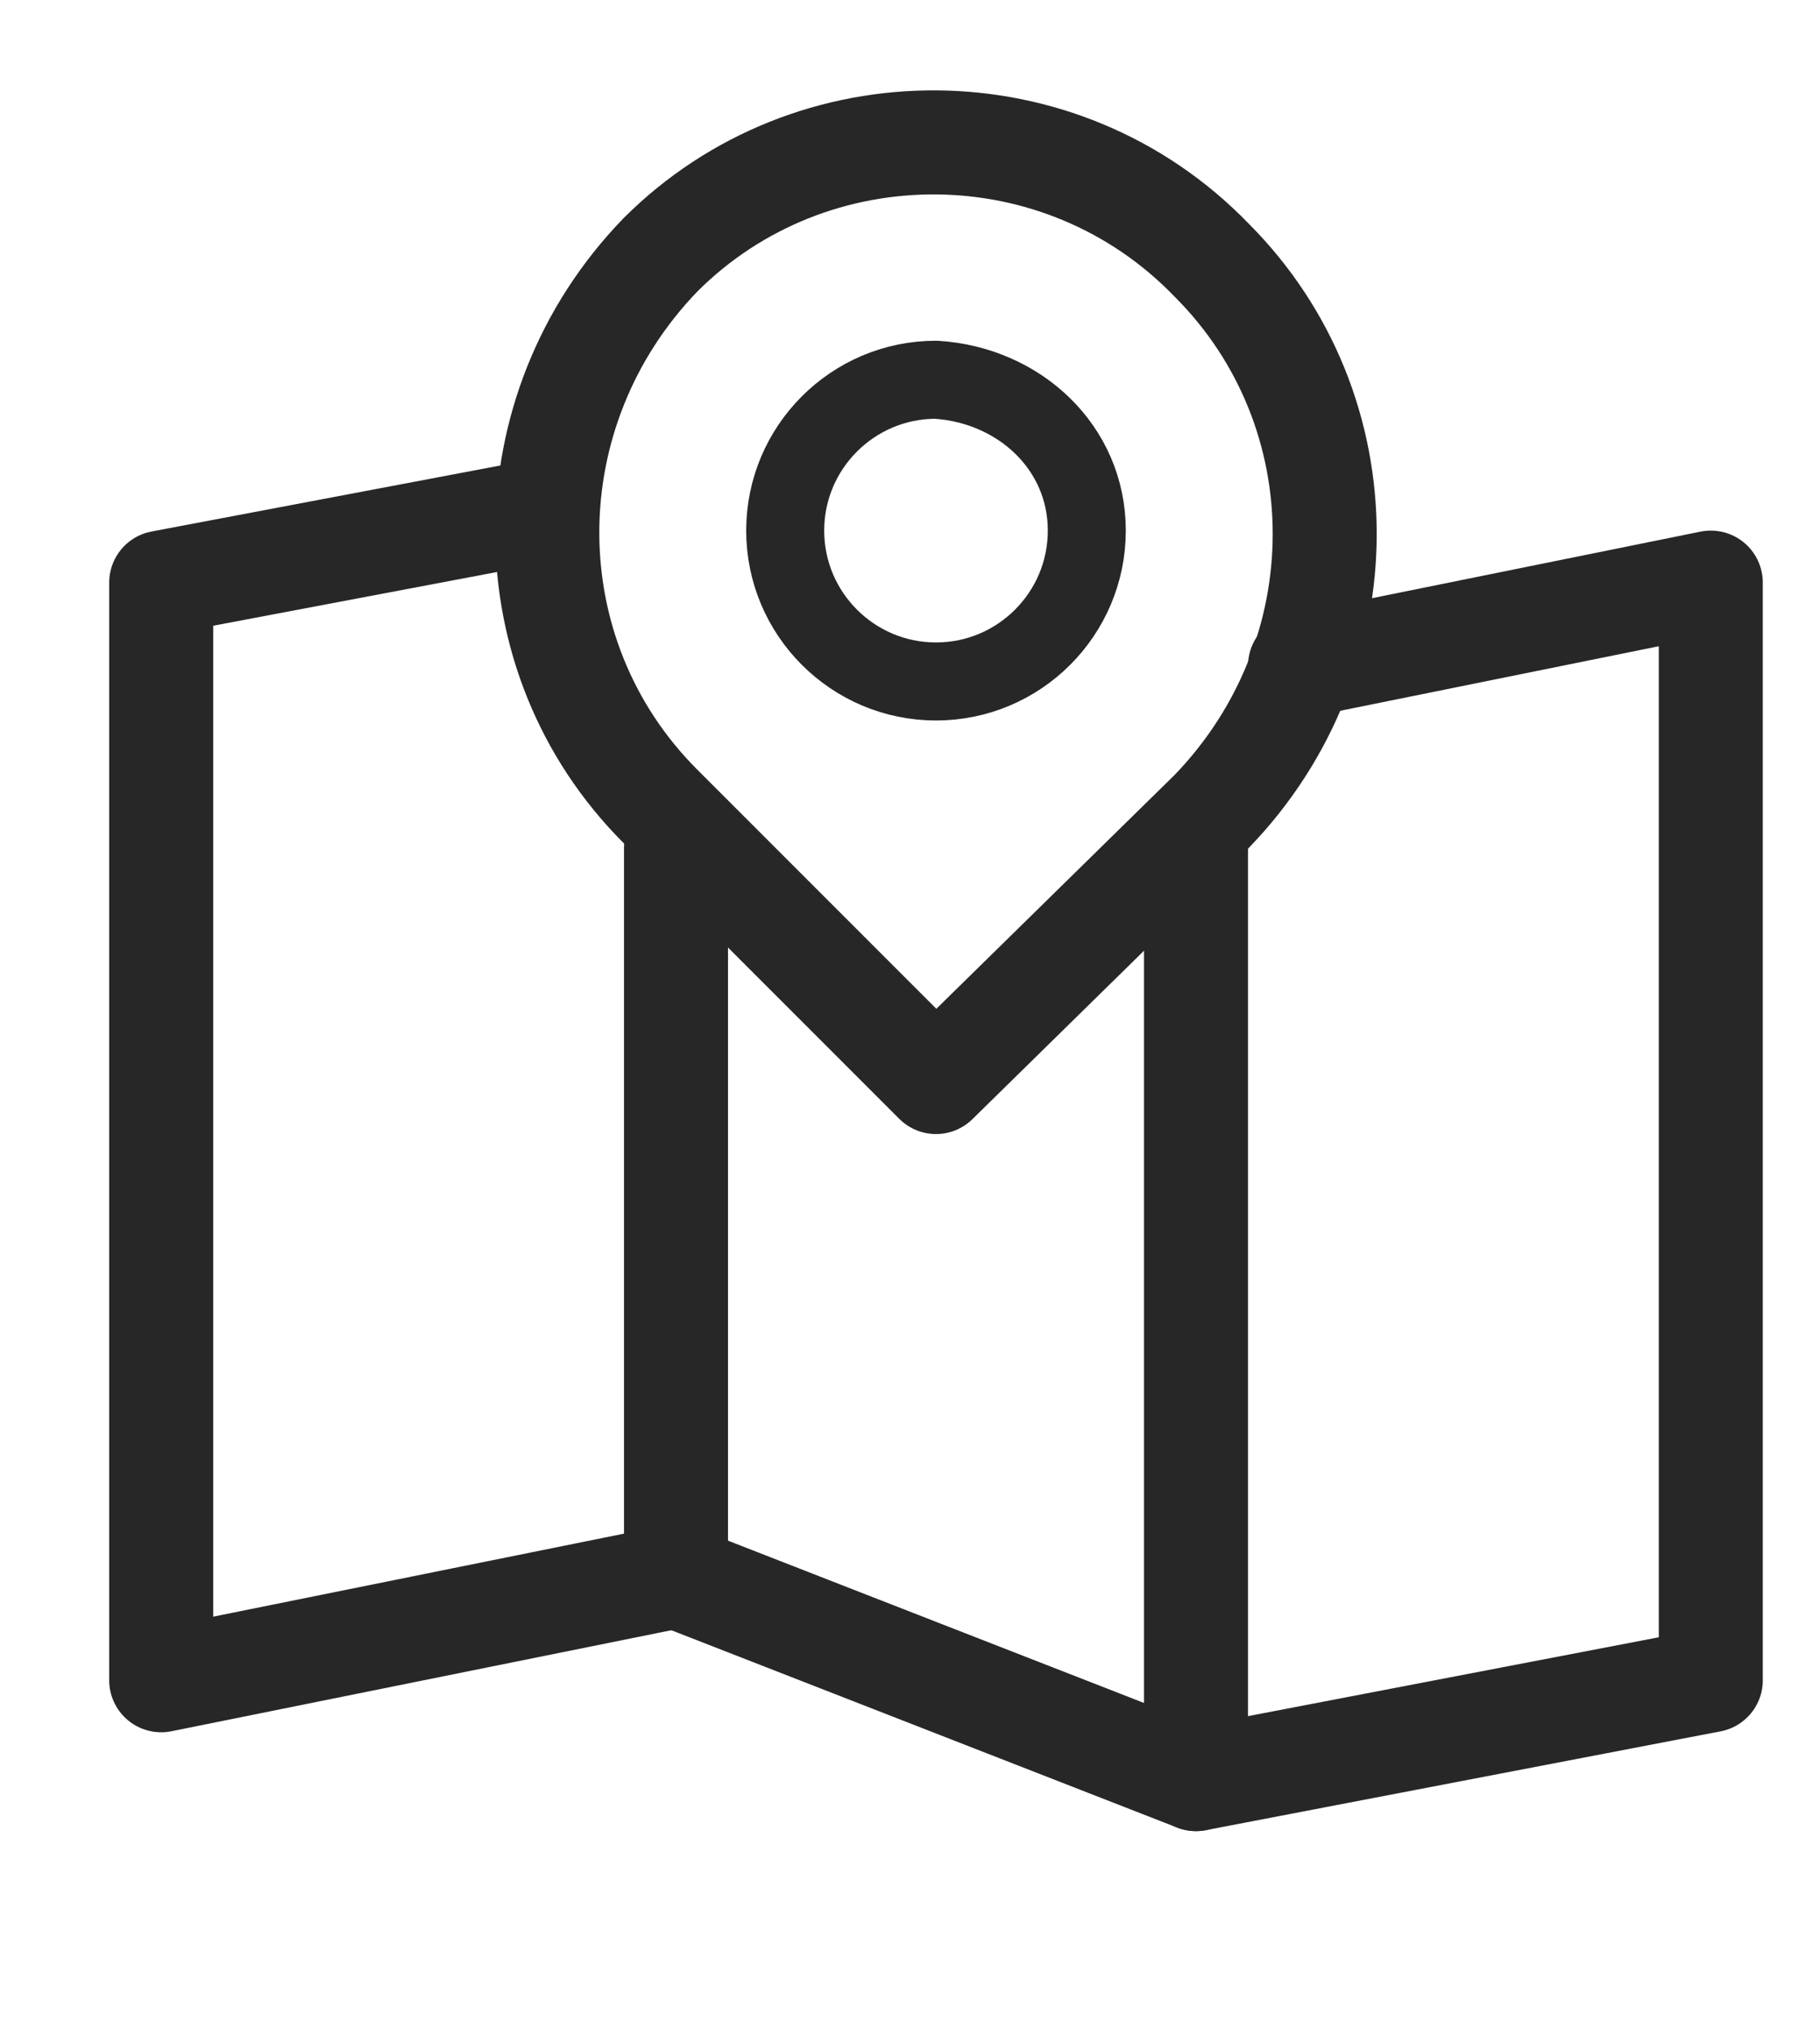
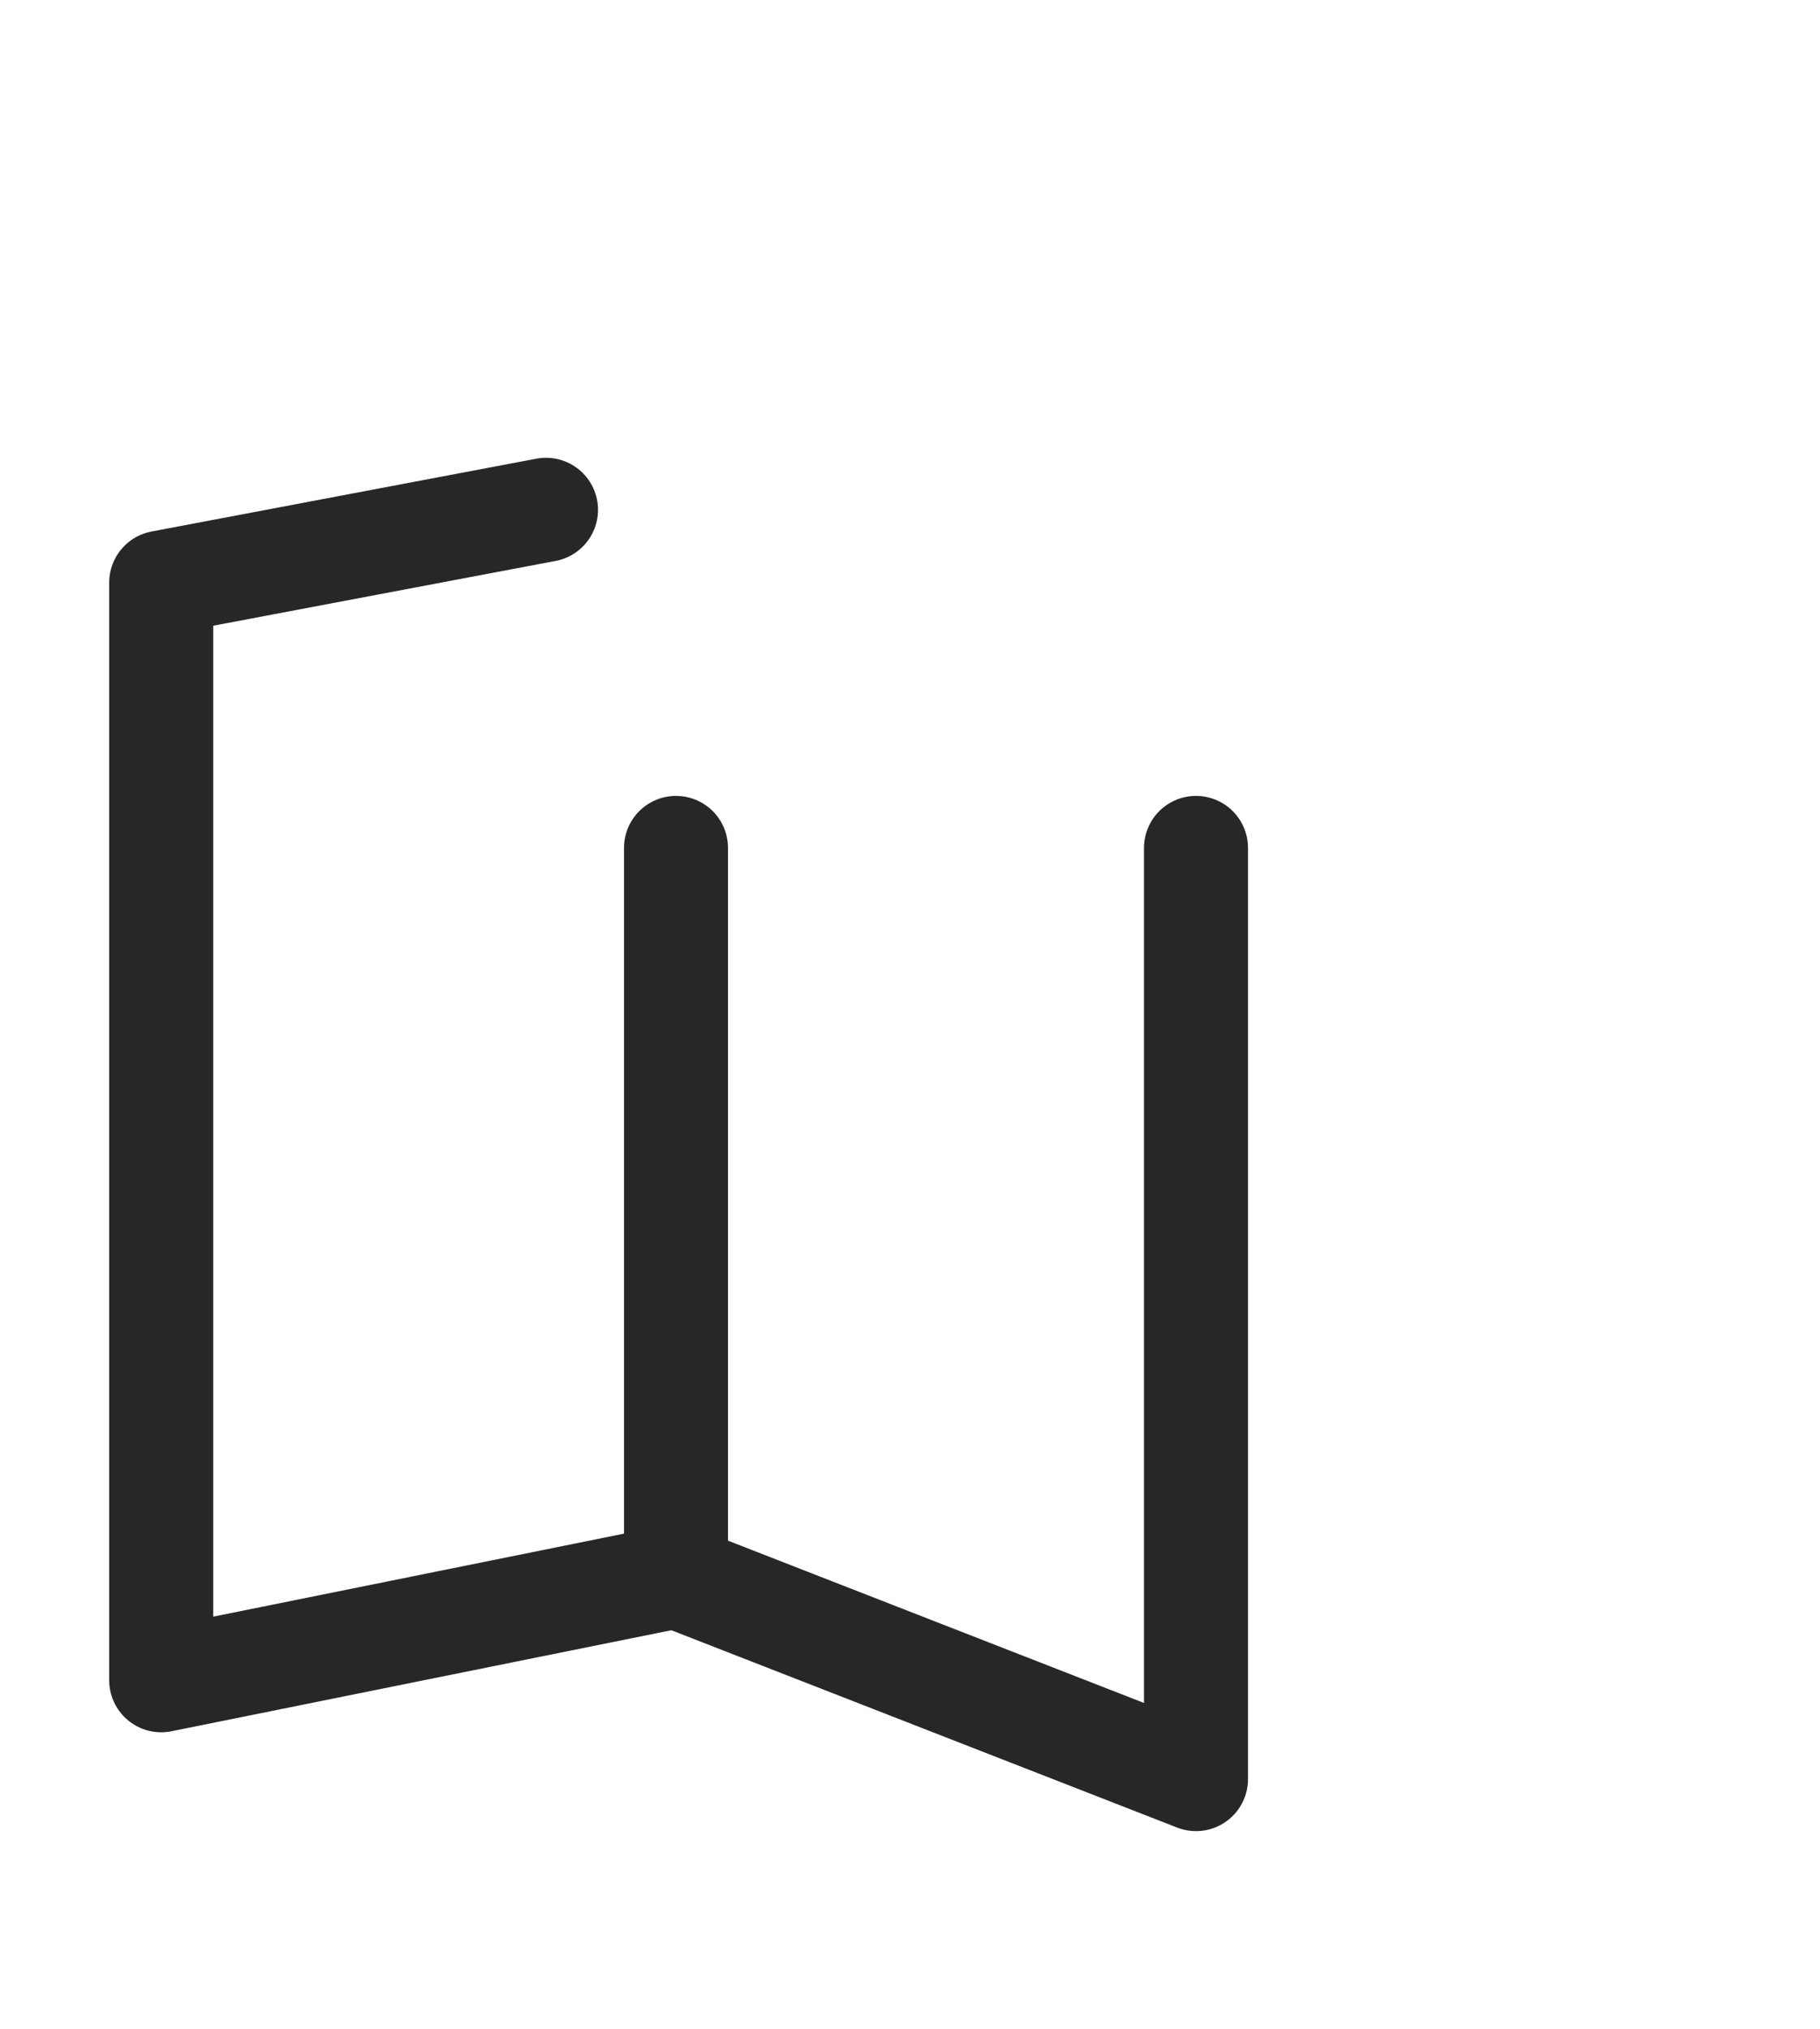
<svg xmlns="http://www.w3.org/2000/svg" version="1.1" id="Capa_1" x="0px" y="0px" viewBox="0 0 35 39" style="enable-background:new 0 0 35 39;" xml:space="preserve">
  <style type="text/css">
	.st0{fill:none;stroke:#272727;stroke-width:2;stroke-linecap:round;stroke-linejoin:round;stroke-miterlimit:10;}
	.st1{fill:none;stroke:#272727;stroke-width:1.5;stroke-linecap:round;stroke-linejoin:round;stroke-miterlimit:10;}
</style>
  <polyline class="st0" points="13,30.3 3.1,32.3 3.1,11.2 10.5,9.8 " />
  <line class="st0" x1="13" y1="16.3" x2="13" y2="30.3" />
-   <path class="st0" d="M23,16.3" />
  <polyline class="st0" points="13,30.3 23,34.2 23,16.3 " />
-   <polyline class="st0" points="23,34.2 32.9,32.3 32.9,11.2 25,12.8 " />
-   <path class="st1" d="M20.9,10.2c0,1.6-1.3,2.9-2.9,2.9c-1.6,0-2.9-1.3-2.9-2.9c0-1.6,1.3-2.9,2.9-2.9C19.6,7.4,20.9,8.6,20.9,10.2z" />
-   <path class="st0" d="M12.7,15.5c-2.9-2.9-2.9-7.6,0-10.6C15.6,2,20.4,2,23.3,5c2.9,2.9,2.9,7.6,0,10.6L18,20.8L12.7,15.5z" />
  <g>
</g>
  <g>
</g>
  <g>
</g>
  <g>
</g>
  <g>
</g>
  <g>
</g>
  <g>
</g>
  <g>
</g>
  <g>
</g>
  <g>
</g>
  <g>
</g>
  <g>
</g>
  <g>
</g>
  <g>
</g>
  <g>
</g>
</svg>